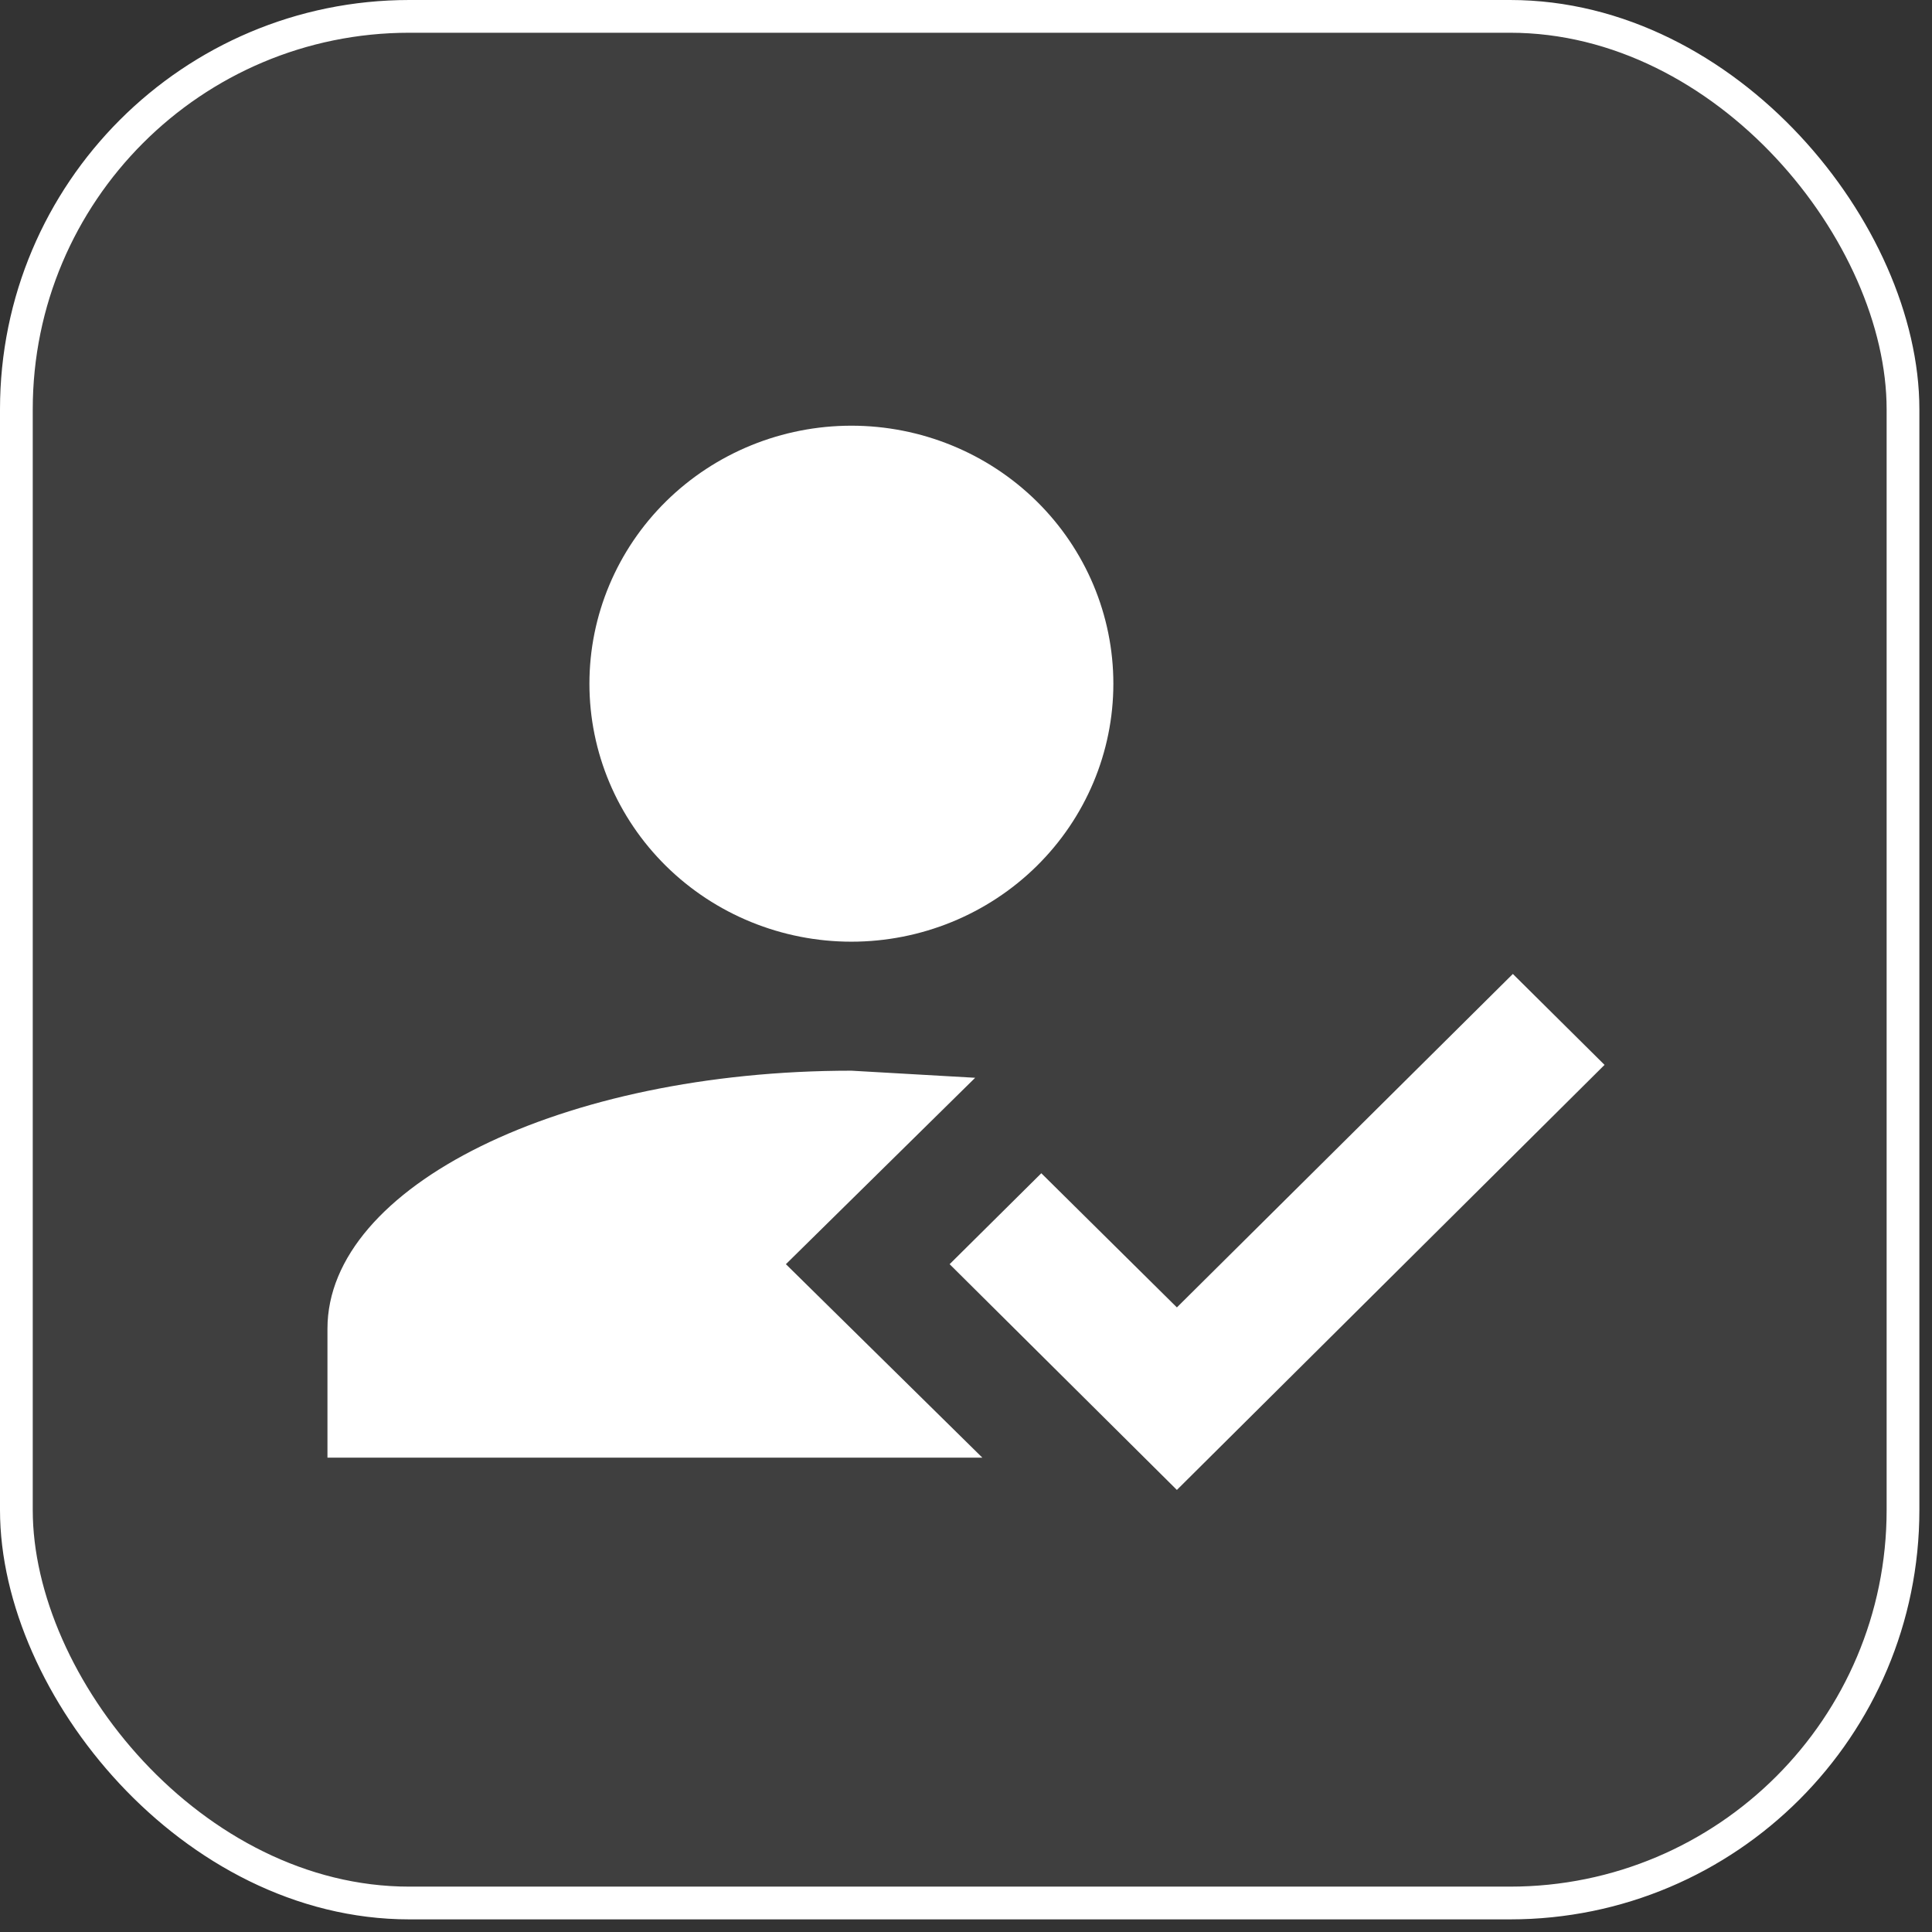
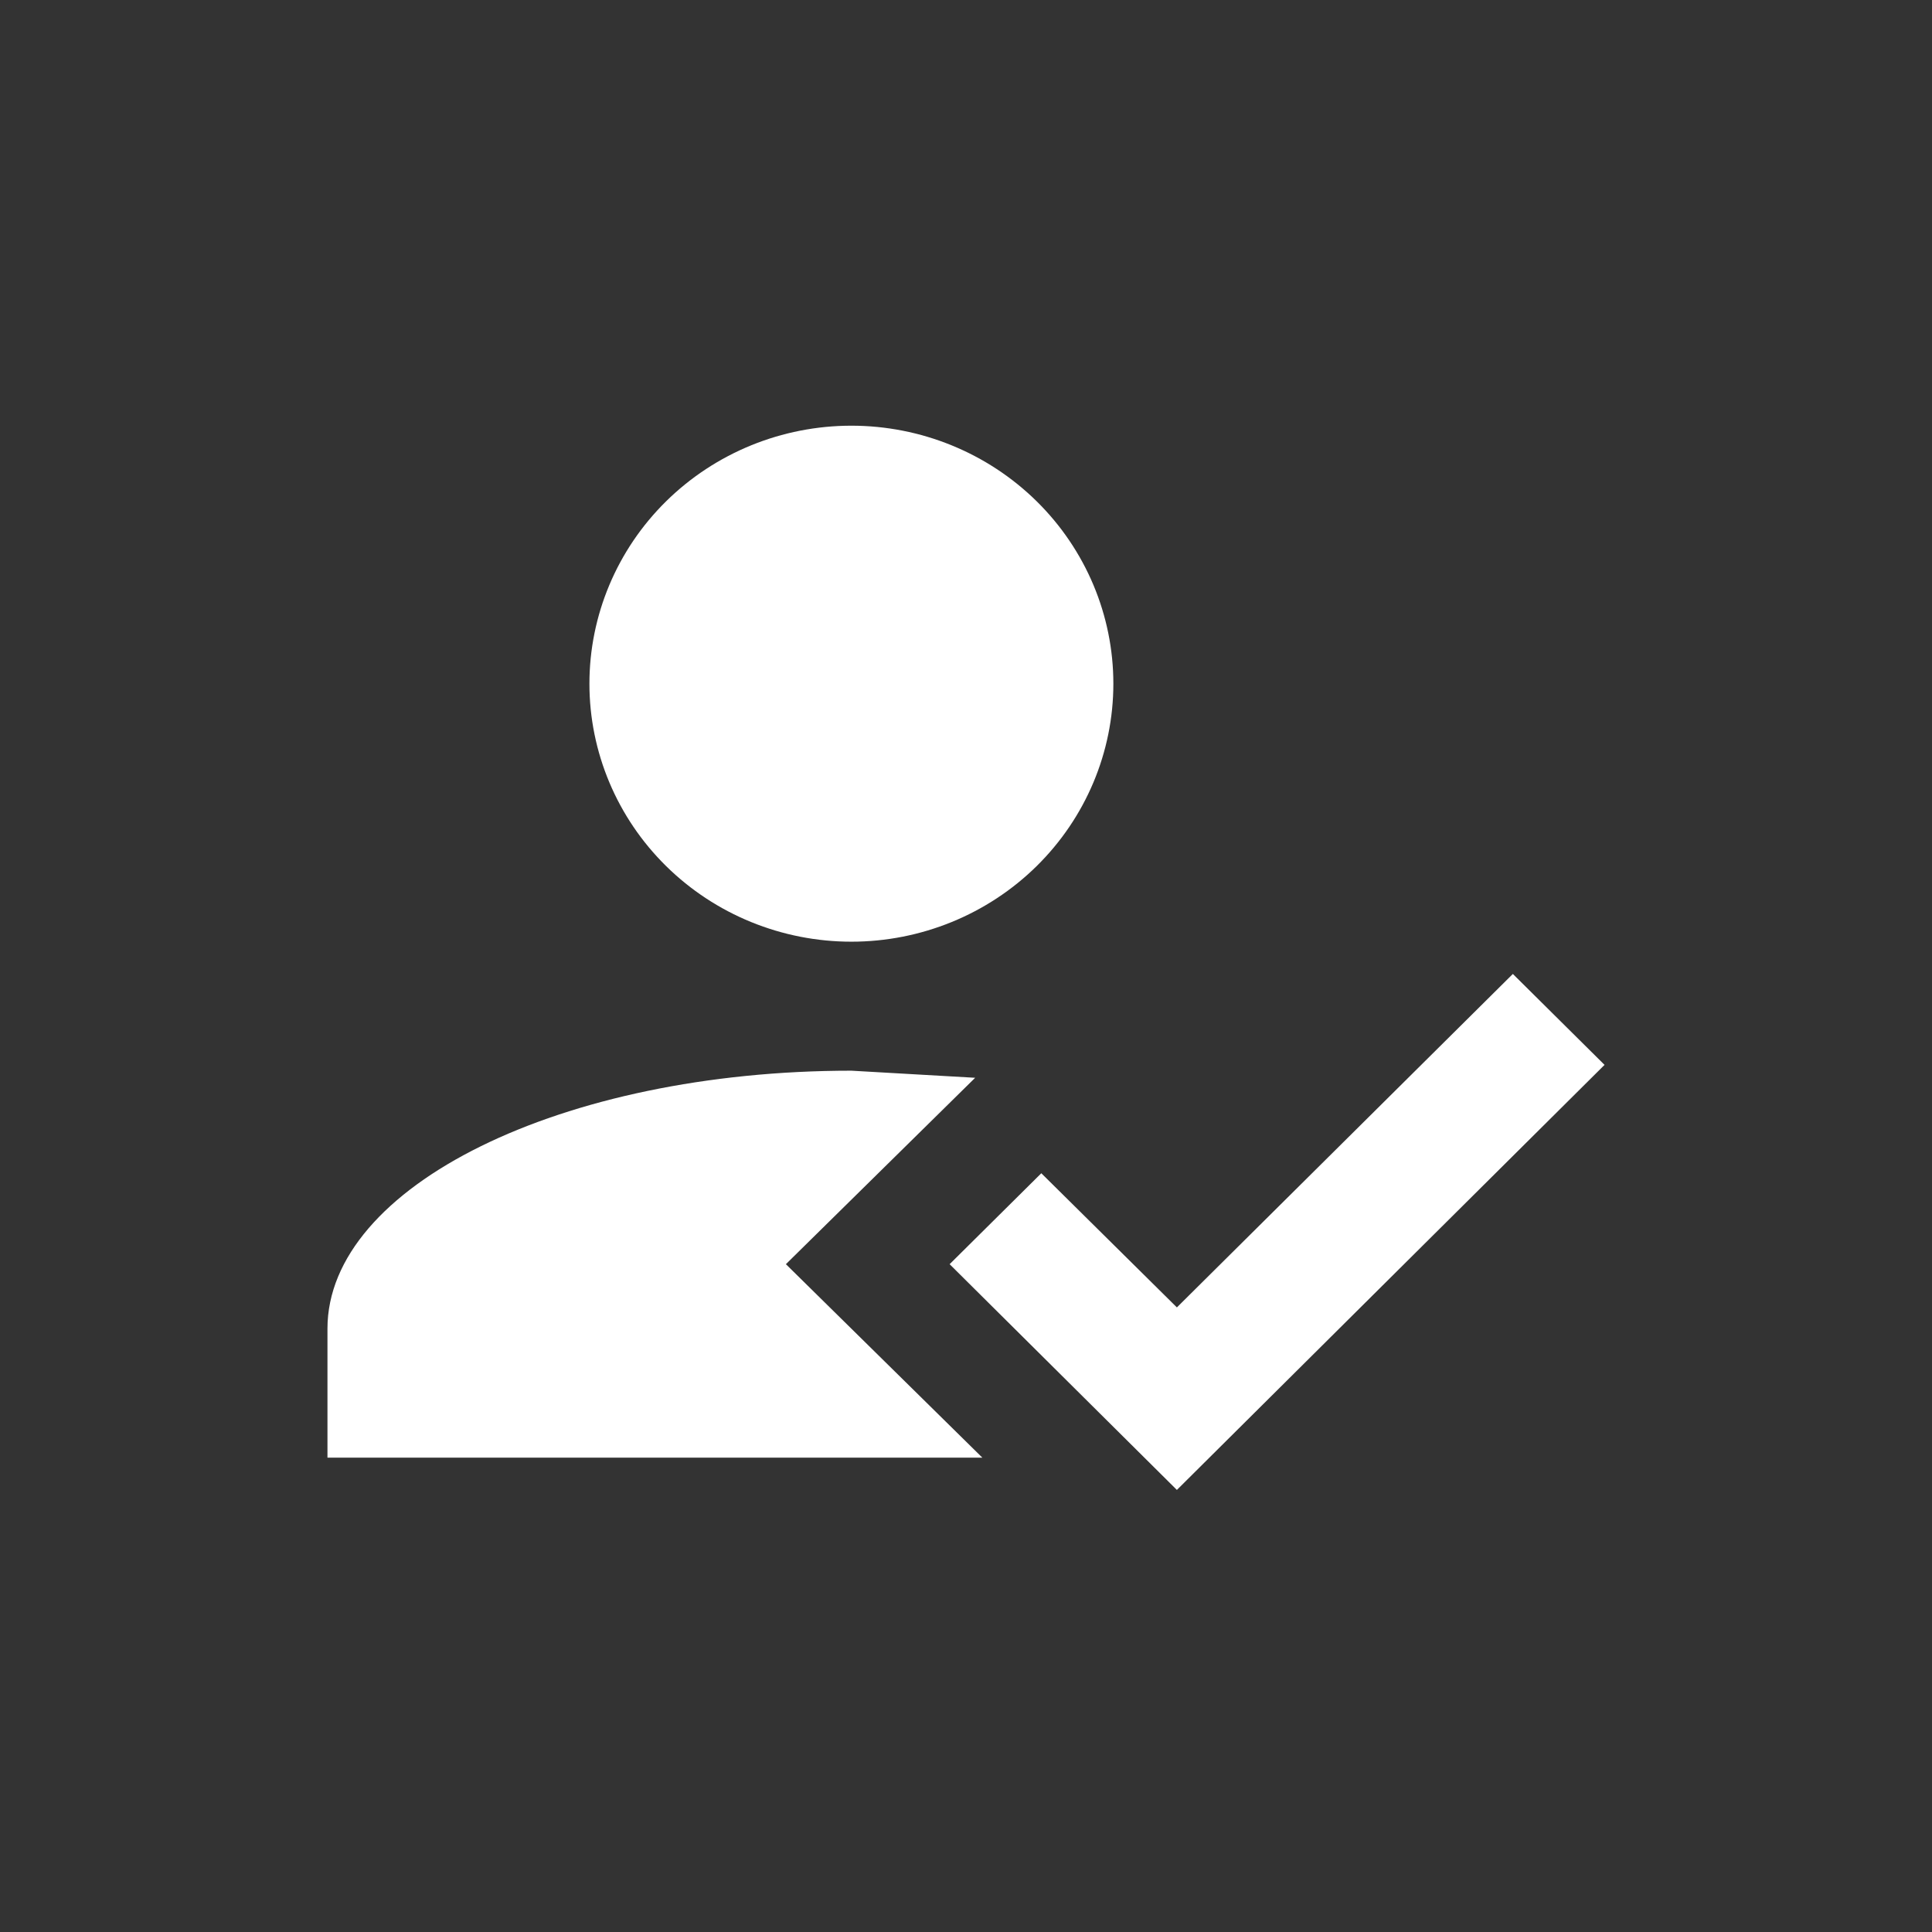
<svg xmlns="http://www.w3.org/2000/svg" width="118" height="118" viewBox="0 0 118 118" fill="none">
  <rect x="0" y="0" width="118" height="118" fill="#333333" stroke="none" />
-   <rect x="1" y="1" width="115.229" height="115.229" rx="24" fill="white" fill-opacity="0.06" stroke="white" stroke-width="2" />
-   <path d="M92.4 59.485L98 65.039L71.88 91L58 77.212L63.6 71.658L71.88 79.852L92.4 59.485M48 77.212L60 89.03H20V81.151C20 72.445 34.32 65.394 52 65.394L59.56 65.827L48 77.212ZM52 26C56.243 26 60.313 27.66 63.314 30.615C66.314 33.57 68 37.578 68 41.758C68 45.937 66.314 49.945 63.314 52.9C60.313 55.855 56.243 57.515 52 57.515C47.757 57.515 43.687 55.855 40.686 52.9C37.686 49.945 36 45.937 36 41.758C36 37.578 37.686 33.57 40.686 30.615C43.687 27.66 47.757 26 52 26V26Z" fill="white" />
+   <path d="M92.4 59.485L98 65.039L71.88 91L58 77.212L63.6 71.658L71.88 79.852M48 77.212L60 89.03H20V81.151C20 72.445 34.32 65.394 52 65.394L59.56 65.827L48 77.212ZM52 26C56.243 26 60.313 27.66 63.314 30.615C66.314 33.57 68 37.578 68 41.758C68 45.937 66.314 49.945 63.314 52.9C60.313 55.855 56.243 57.515 52 57.515C47.757 57.515 43.687 55.855 40.686 52.9C37.686 49.945 36 45.937 36 41.758C36 37.578 37.686 33.57 40.686 30.615C43.687 27.66 47.757 26 52 26V26Z" fill="white" />
</svg>